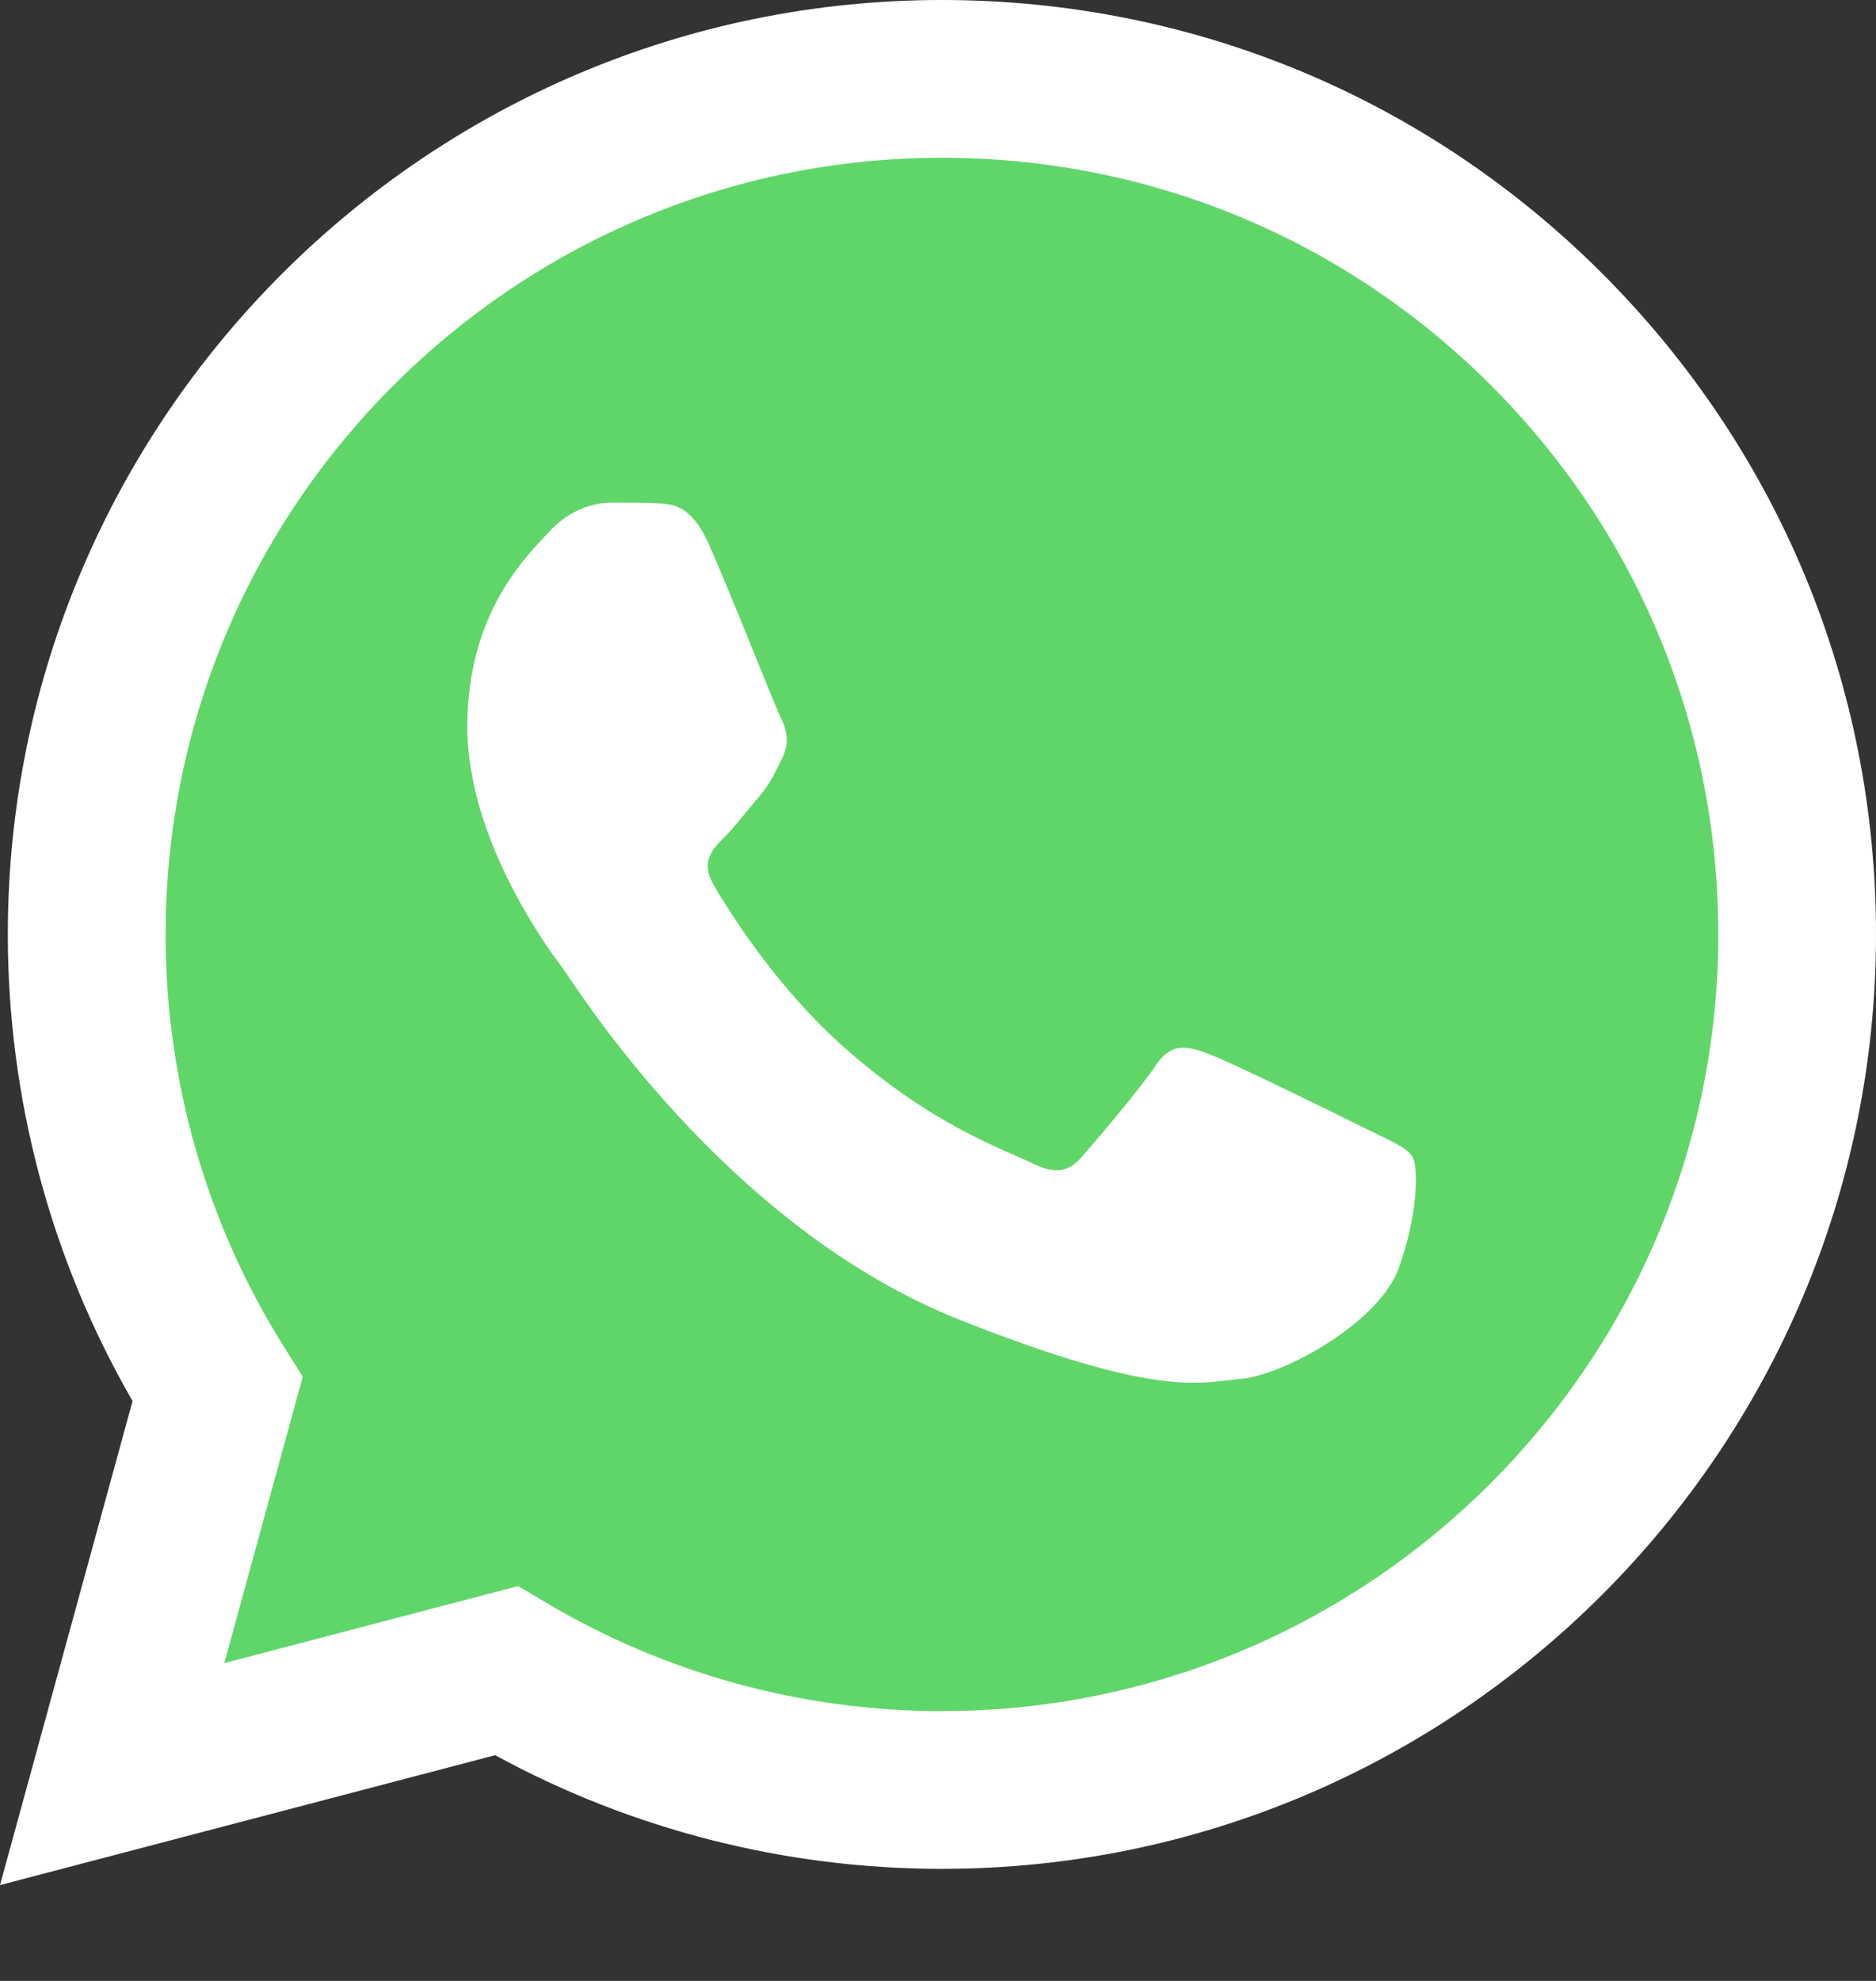
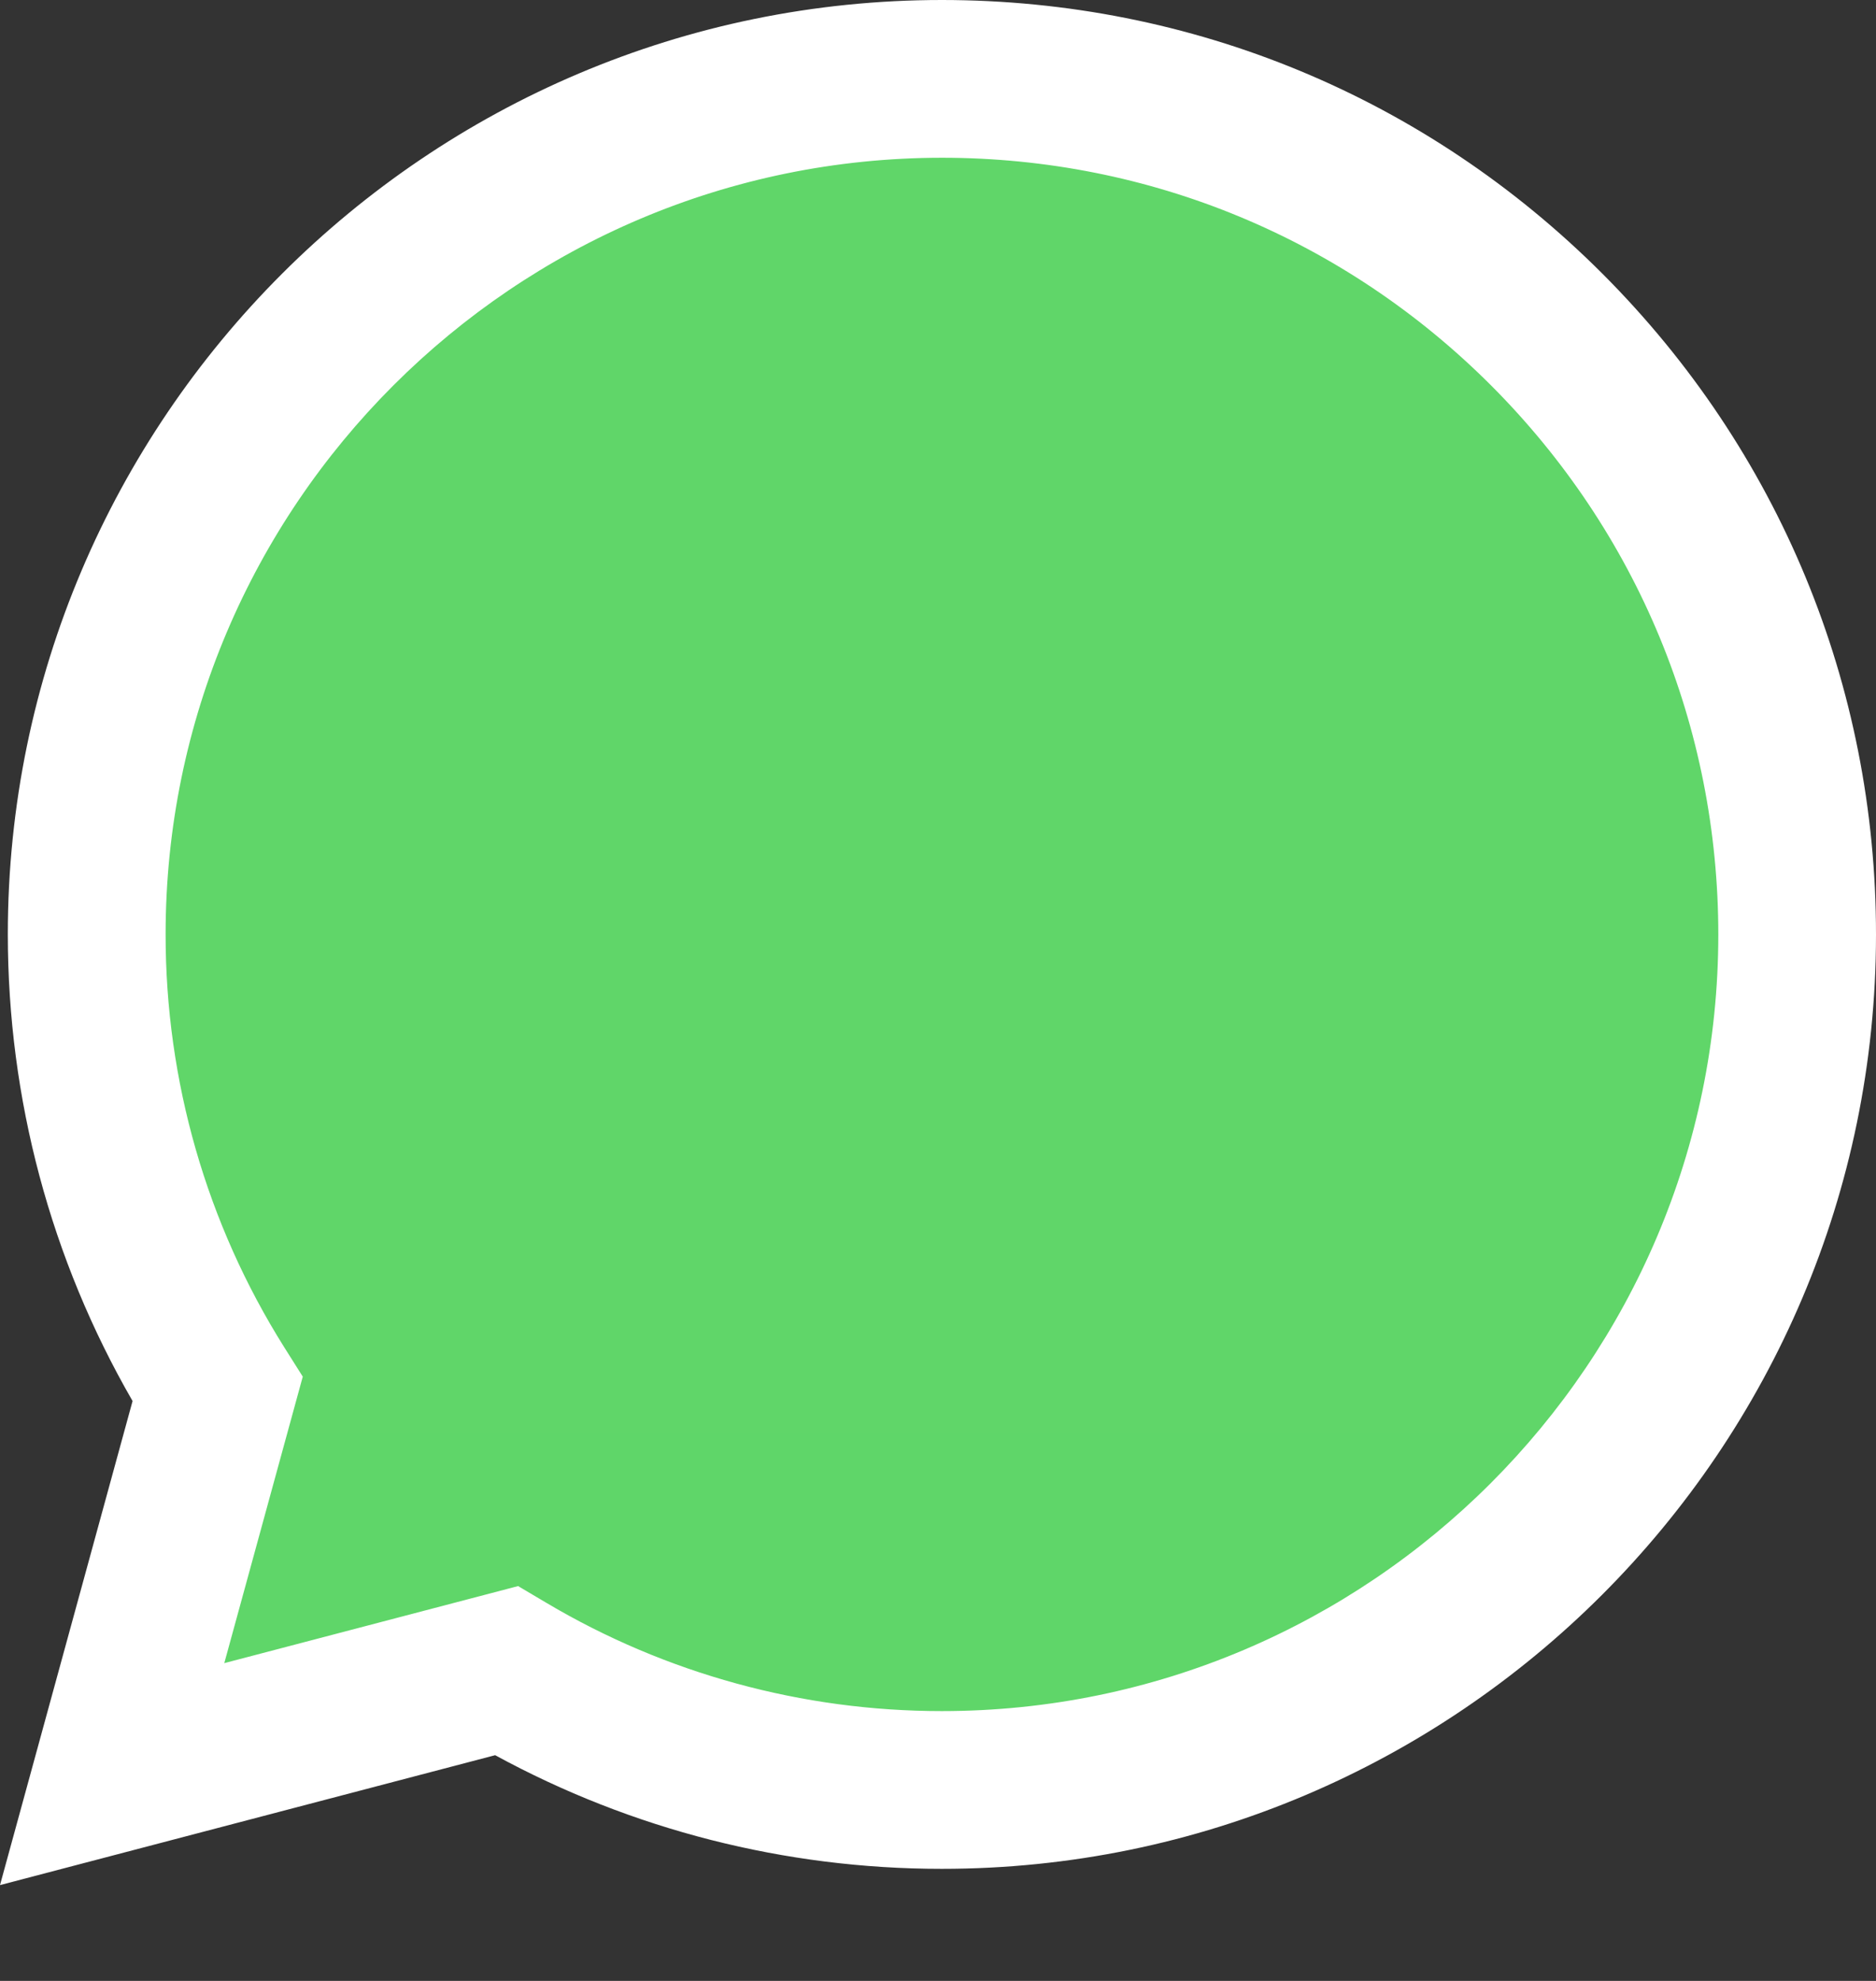
<svg xmlns="http://www.w3.org/2000/svg" width="18" height="19" viewBox="0 0 18 19" fill="none">
  <rect x="0" y="0" width="18" height="19" fill="#333333" stroke="none" />
  <g clip-path="url(#clip0_18142_894)">
    <path d="M0.384 8.962C0.384 10.486 0.782 11.974 1.539 13.286L0.312 17.768L4.898 16.565C6.167 17.256 7.588 17.618 9.033 17.618H9.036C13.805 17.618 17.686 13.738 17.688 8.969C17.689 6.658 16.79 4.484 15.156 2.85C13.523 1.215 11.351 0.314 9.036 0.313C4.267 0.313 0.386 4.193 0.384 8.962" fill="url(#paint0_linear_18142_894)" />
    <path d="M0.075 8.959C0.075 10.538 0.487 12.079 1.272 13.438L0 18.081L4.751 16.835C6.06 17.549 7.534 17.925 9.034 17.925H9.038C13.977 17.925 17.998 13.906 18 8.966C18.001 6.572 17.069 4.321 15.377 2.627C13.685 0.934 11.435 0.001 9.038 0C4.098 0 0.077 4.019 0.075 8.959ZM2.905 13.204L2.727 12.922C1.982 11.737 1.588 10.367 1.589 8.96C1.59 4.854 4.932 1.513 9.04 1.513C11.03 1.514 12.9 2.29 14.307 3.697C15.713 5.105 16.487 6.976 16.487 8.966C16.485 13.071 13.143 16.412 9.038 16.412H9.035C7.698 16.412 6.387 16.053 5.243 15.374L4.971 15.213L2.152 15.952L2.905 13.204Z" fill="url(#paint1_linear_18142_894)" />
-     <path d="M6.798 5.213C6.63 4.841 6.453 4.833 6.294 4.827C6.163 4.821 6.014 4.821 5.865 4.821C5.715 4.821 5.473 4.877 5.268 5.101C5.062 5.326 4.484 5.867 4.484 6.969C4.484 8.071 5.286 9.136 5.398 9.285C5.51 9.434 6.947 11.768 9.223 12.665C11.115 13.411 11.5 13.263 11.911 13.225C12.321 13.188 13.236 12.684 13.422 12.161C13.609 11.638 13.609 11.19 13.553 11.096C13.497 11.003 13.348 10.947 13.124 10.835C12.9 10.723 11.799 10.181 11.593 10.107C11.388 10.032 11.239 9.995 11.089 10.219C10.94 10.443 10.511 10.947 10.38 11.096C10.25 11.246 10.119 11.265 9.895 11.153C9.671 11.04 8.95 10.804 8.094 10.041C7.429 9.448 6.979 8.715 6.849 8.49C6.718 8.267 6.835 8.145 6.947 8.034C7.048 7.933 7.171 7.772 7.283 7.641C7.395 7.511 7.432 7.417 7.507 7.268C7.581 7.118 7.544 6.988 7.488 6.876C7.432 6.764 6.997 5.656 6.798 5.213Z" fill="white" />
  </g>
  <defs>
    <linearGradient id="paint0_linear_18142_894" x1="869.139" y1="1745.79" x2="869.139" y2="0.313" gradientUnits="userSpaceOnUse">
      <stop stop-color="#1FAF38" />
      <stop offset="1" stop-color="#60D669" />
    </linearGradient>
    <linearGradient id="paint1_linear_18142_894" x1="900" y1="1808.07" x2="900" y2="0" gradientUnits="userSpaceOnUse">
      <stop stop-color="#F9F9F9" />
      <stop offset="1" stop-color="white" />
    </linearGradient>
    <clipPath id="clip0_18142_894">
      <rect width="18" height="18.141" fill="white" />
    </clipPath>
  </defs>
</svg>